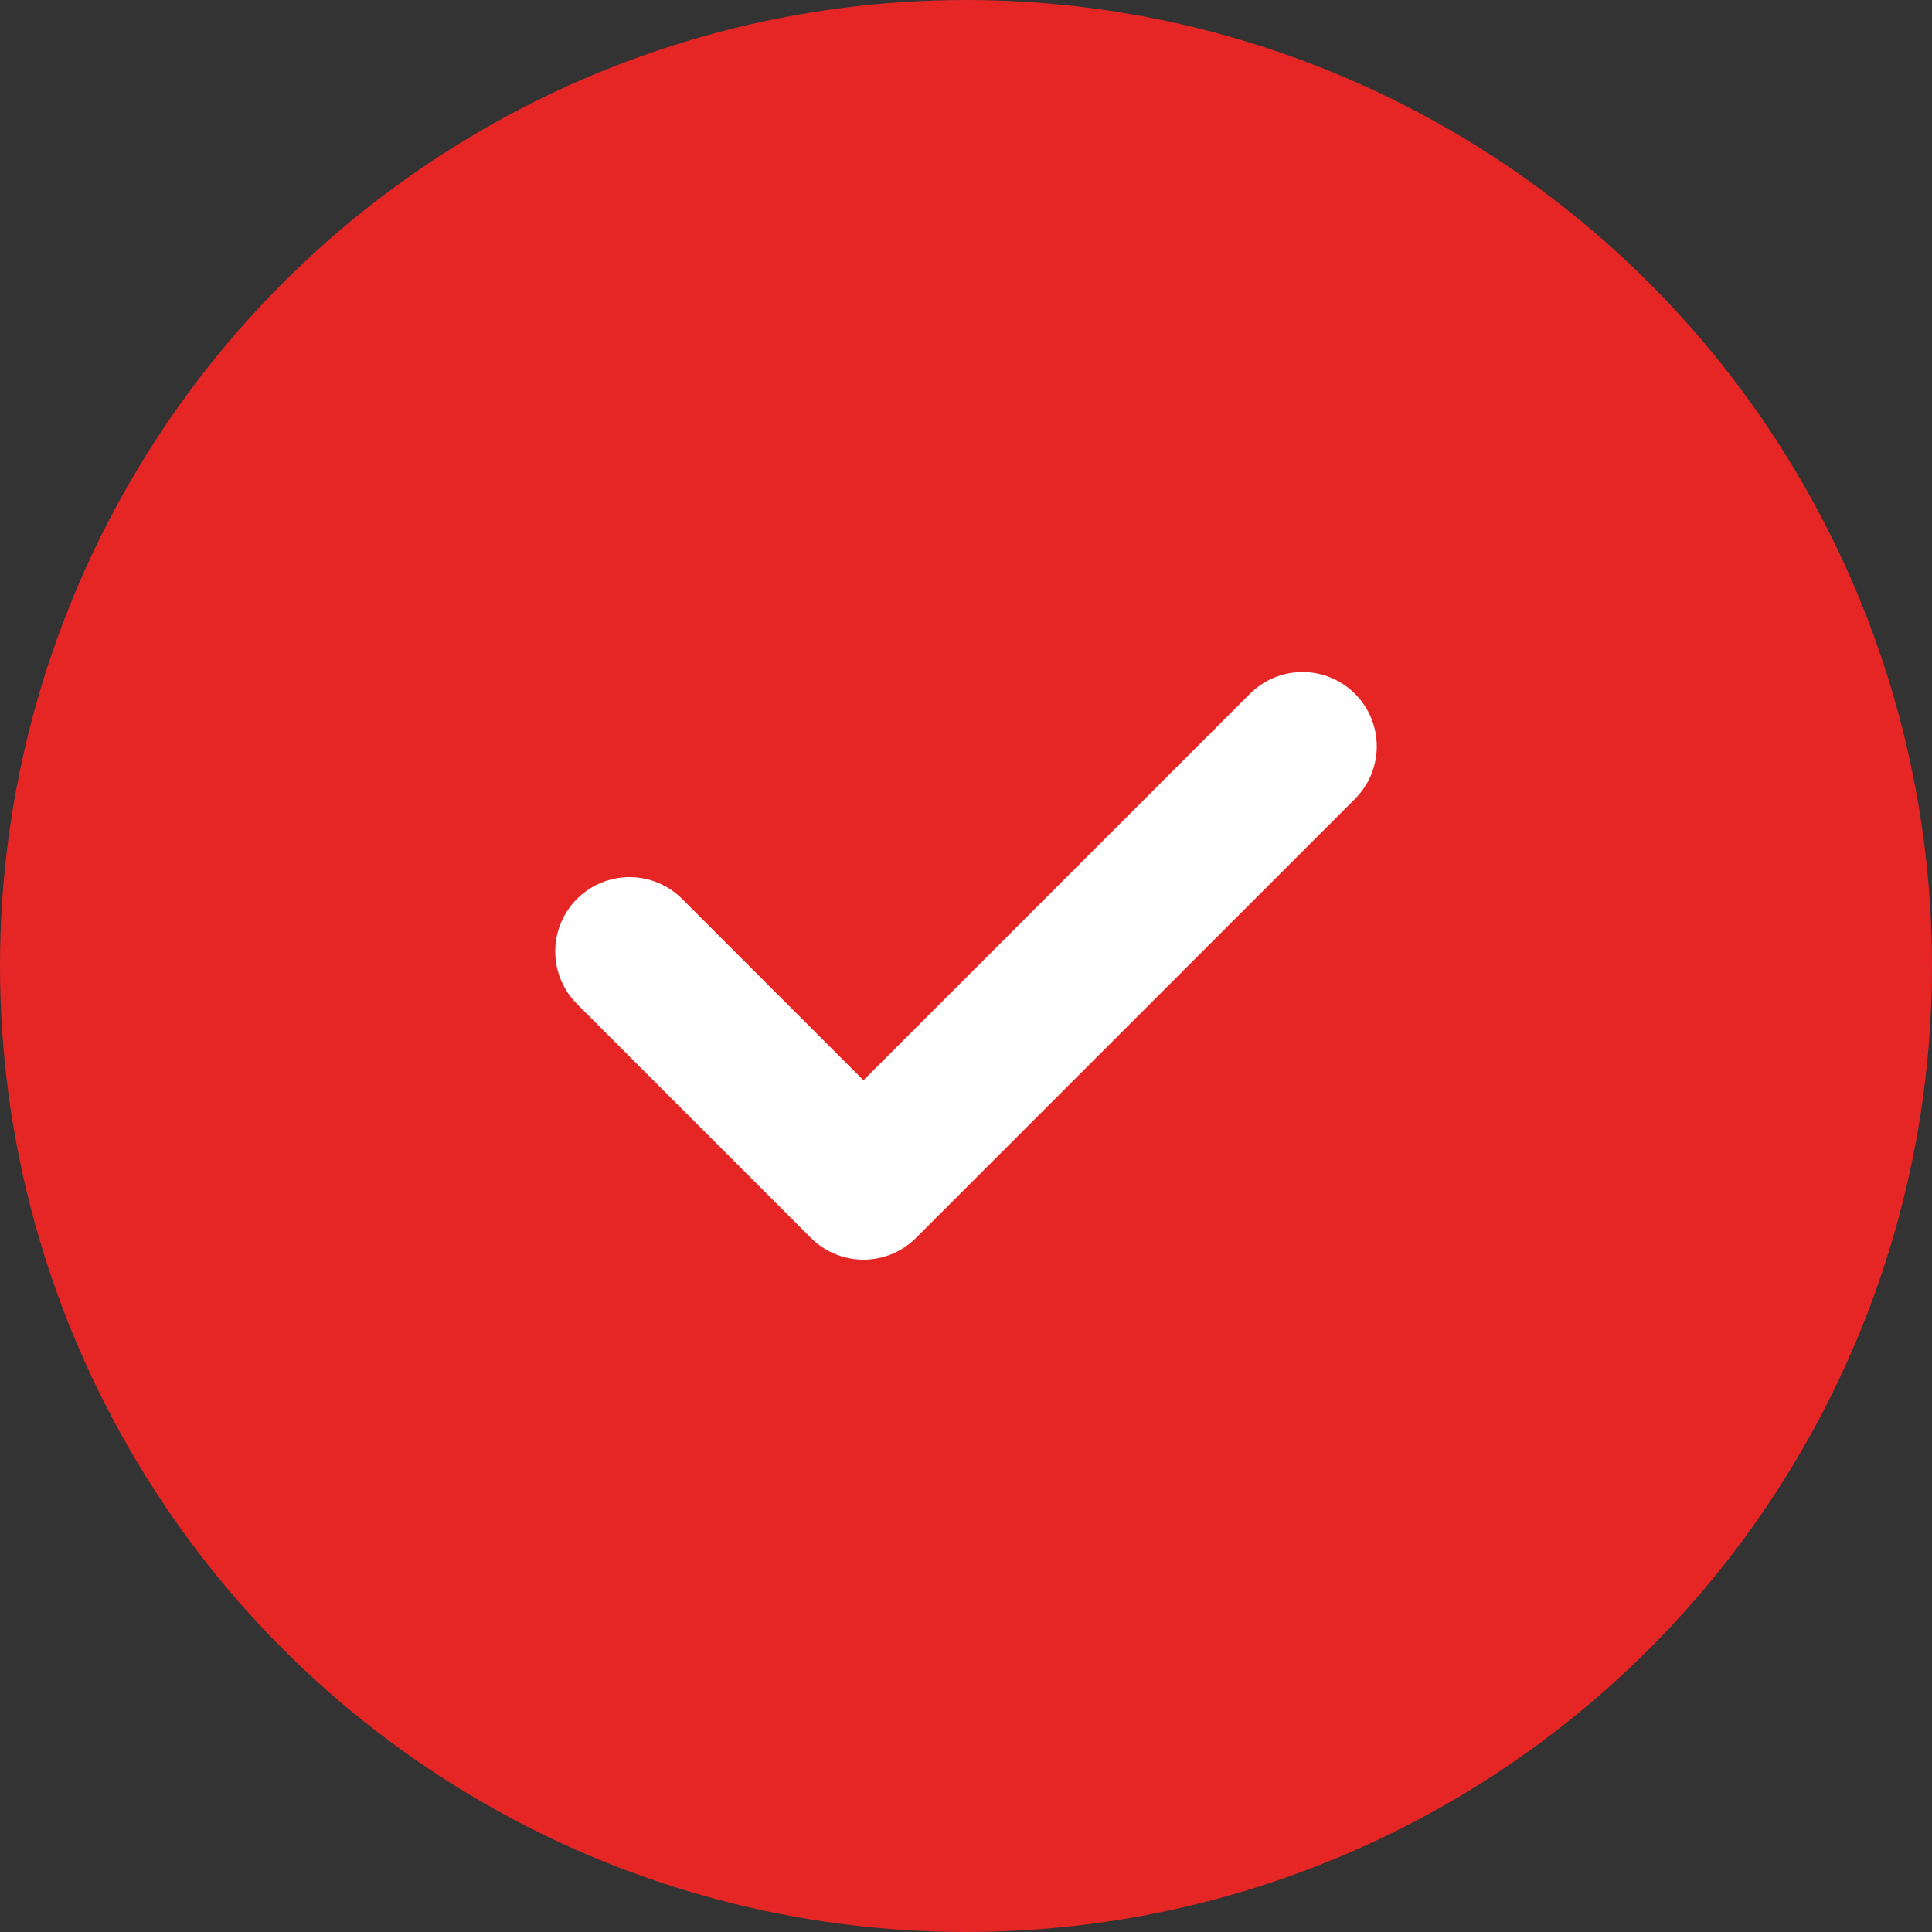
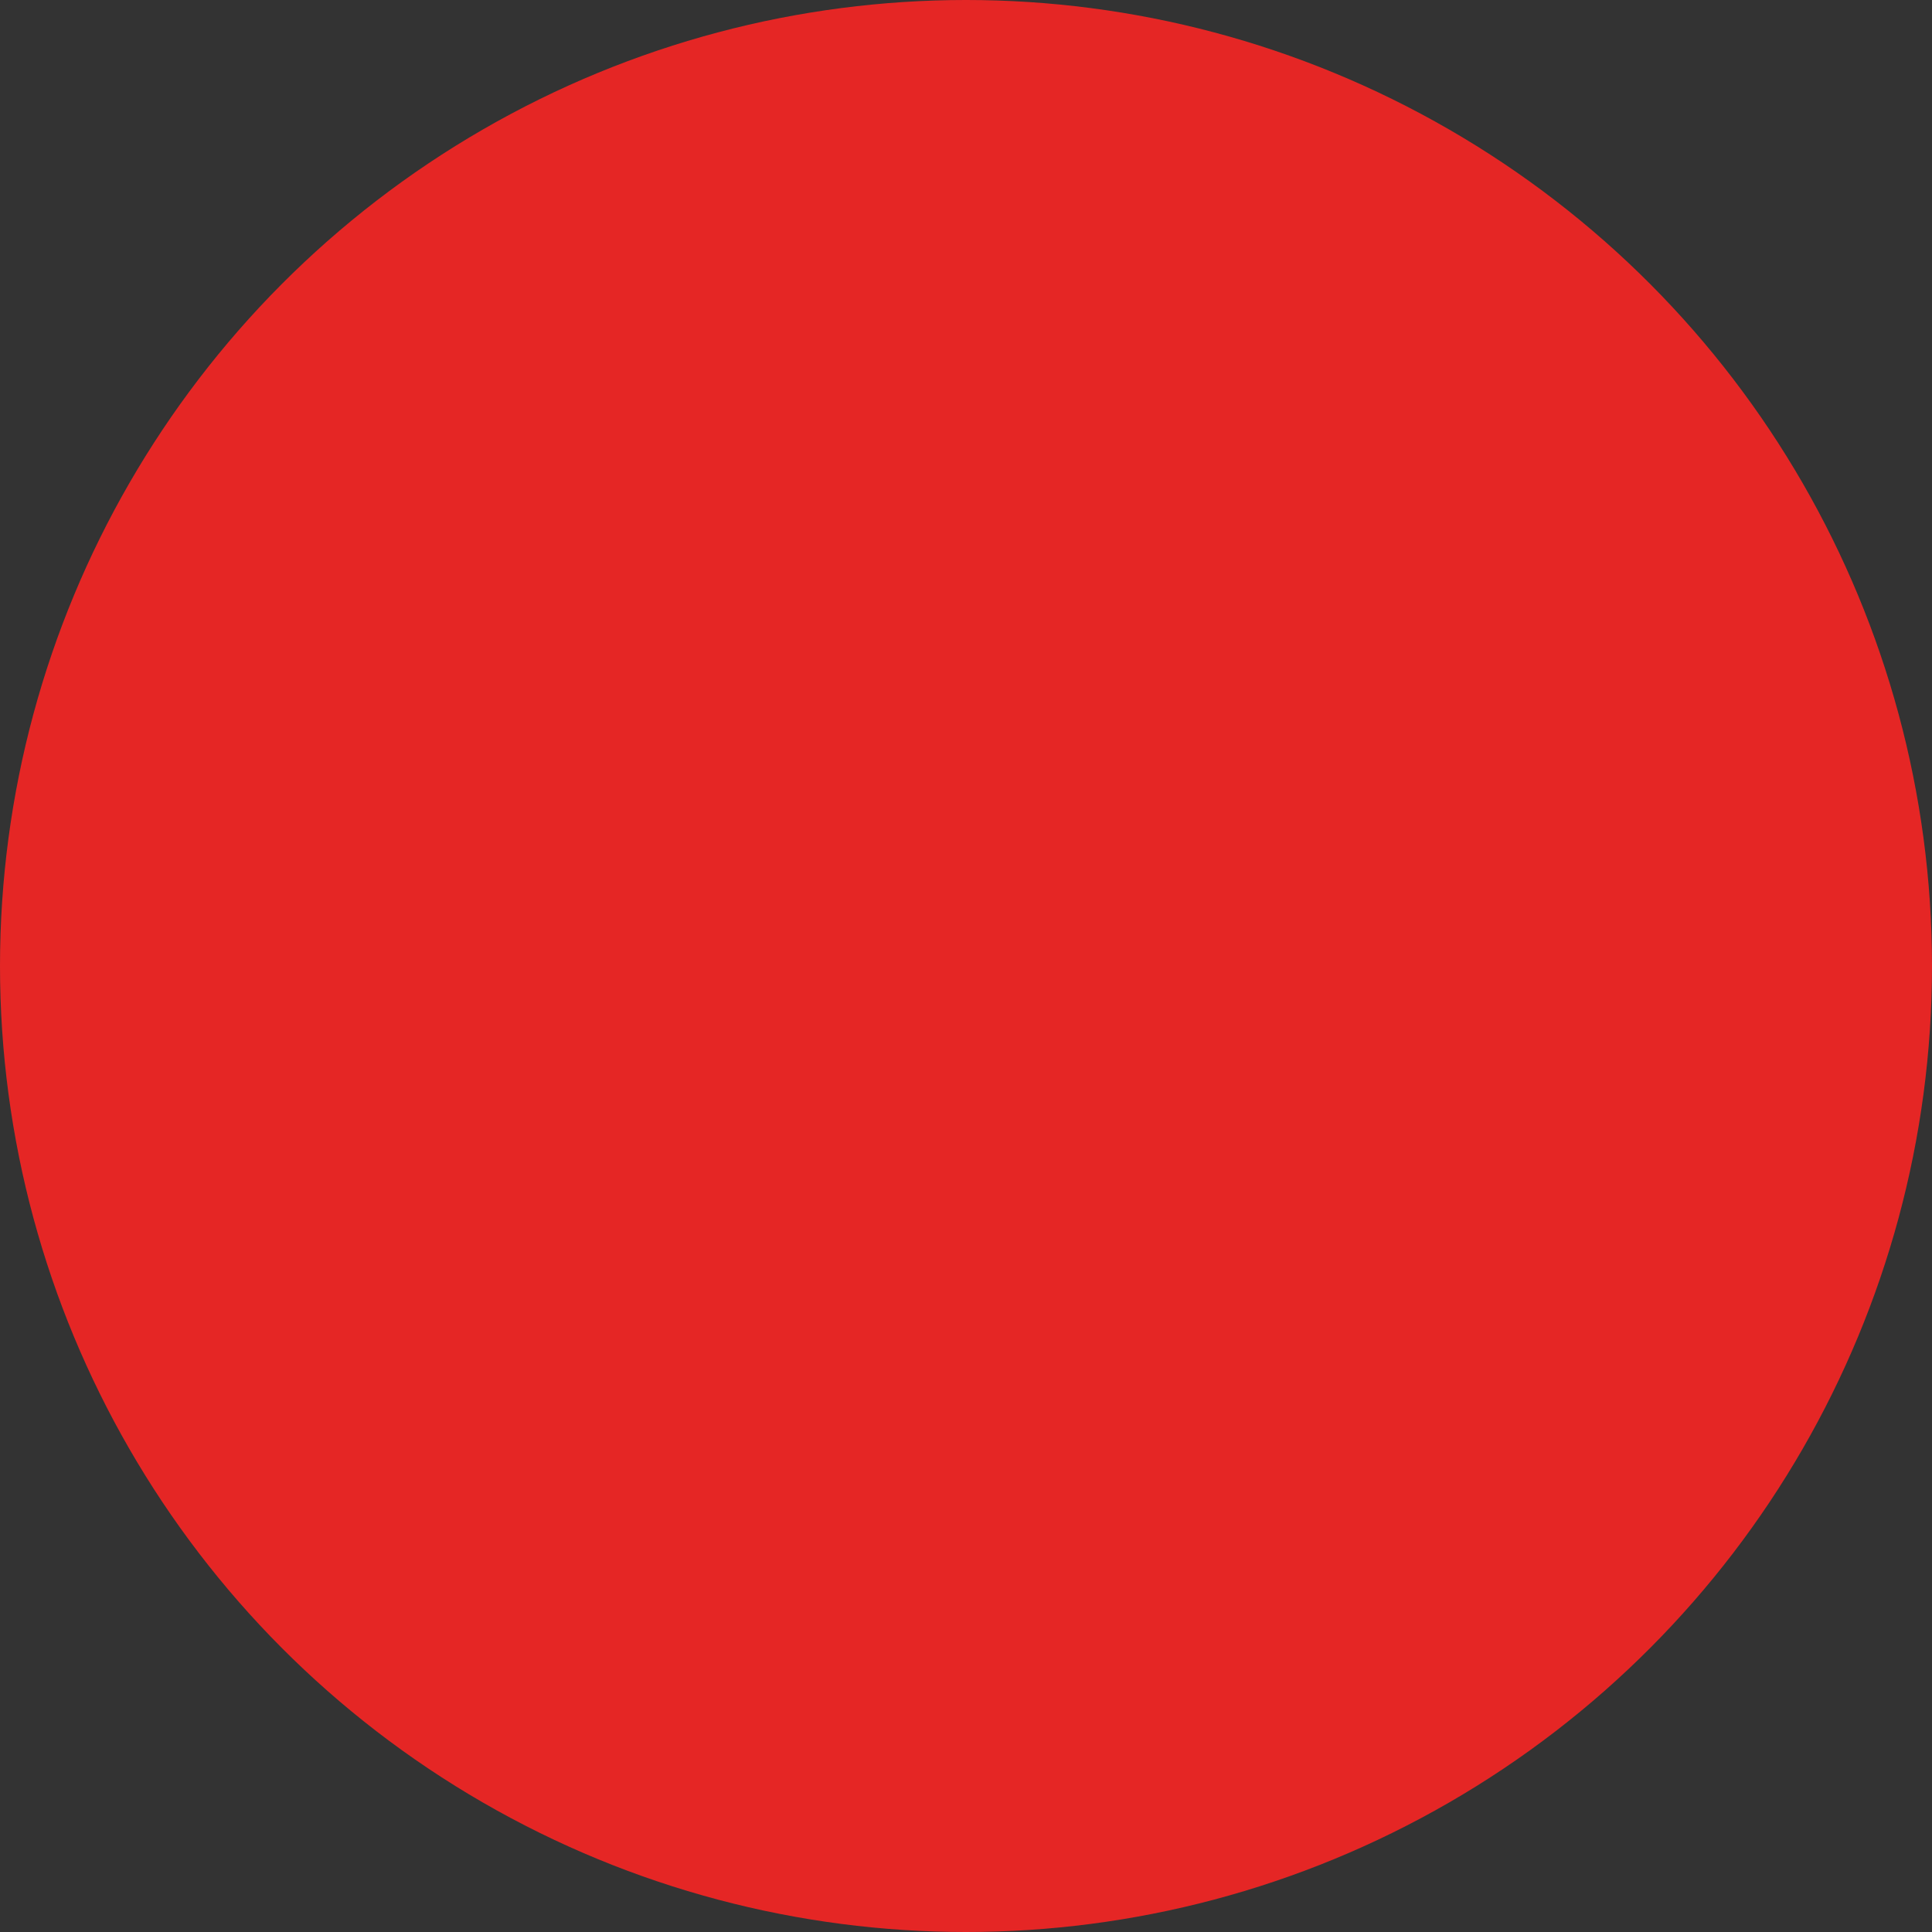
<svg xmlns="http://www.w3.org/2000/svg" id="Componente_1_5" data-name="Componente 1 – 5" width="13" height="13" viewBox="0 0 13 13">
  <rect x="0" y="0" width="13" height="13" fill="#333333" stroke="none" />
  <circle id="Elipse_1" data-name="Elipse 1" cx="6.5" cy="6.5" r="6.5" fill="#e52625" />
-   <path id="Caminho_1" data-name="Caminho 1" d="M934.594,2018.409l1.574,1.574,2.954-2.954" transform="translate(-930.358 -2012.007)" fill="none" stroke="#fff" stroke-linecap="round" stroke-linejoin="round" stroke-width="1" />
</svg>